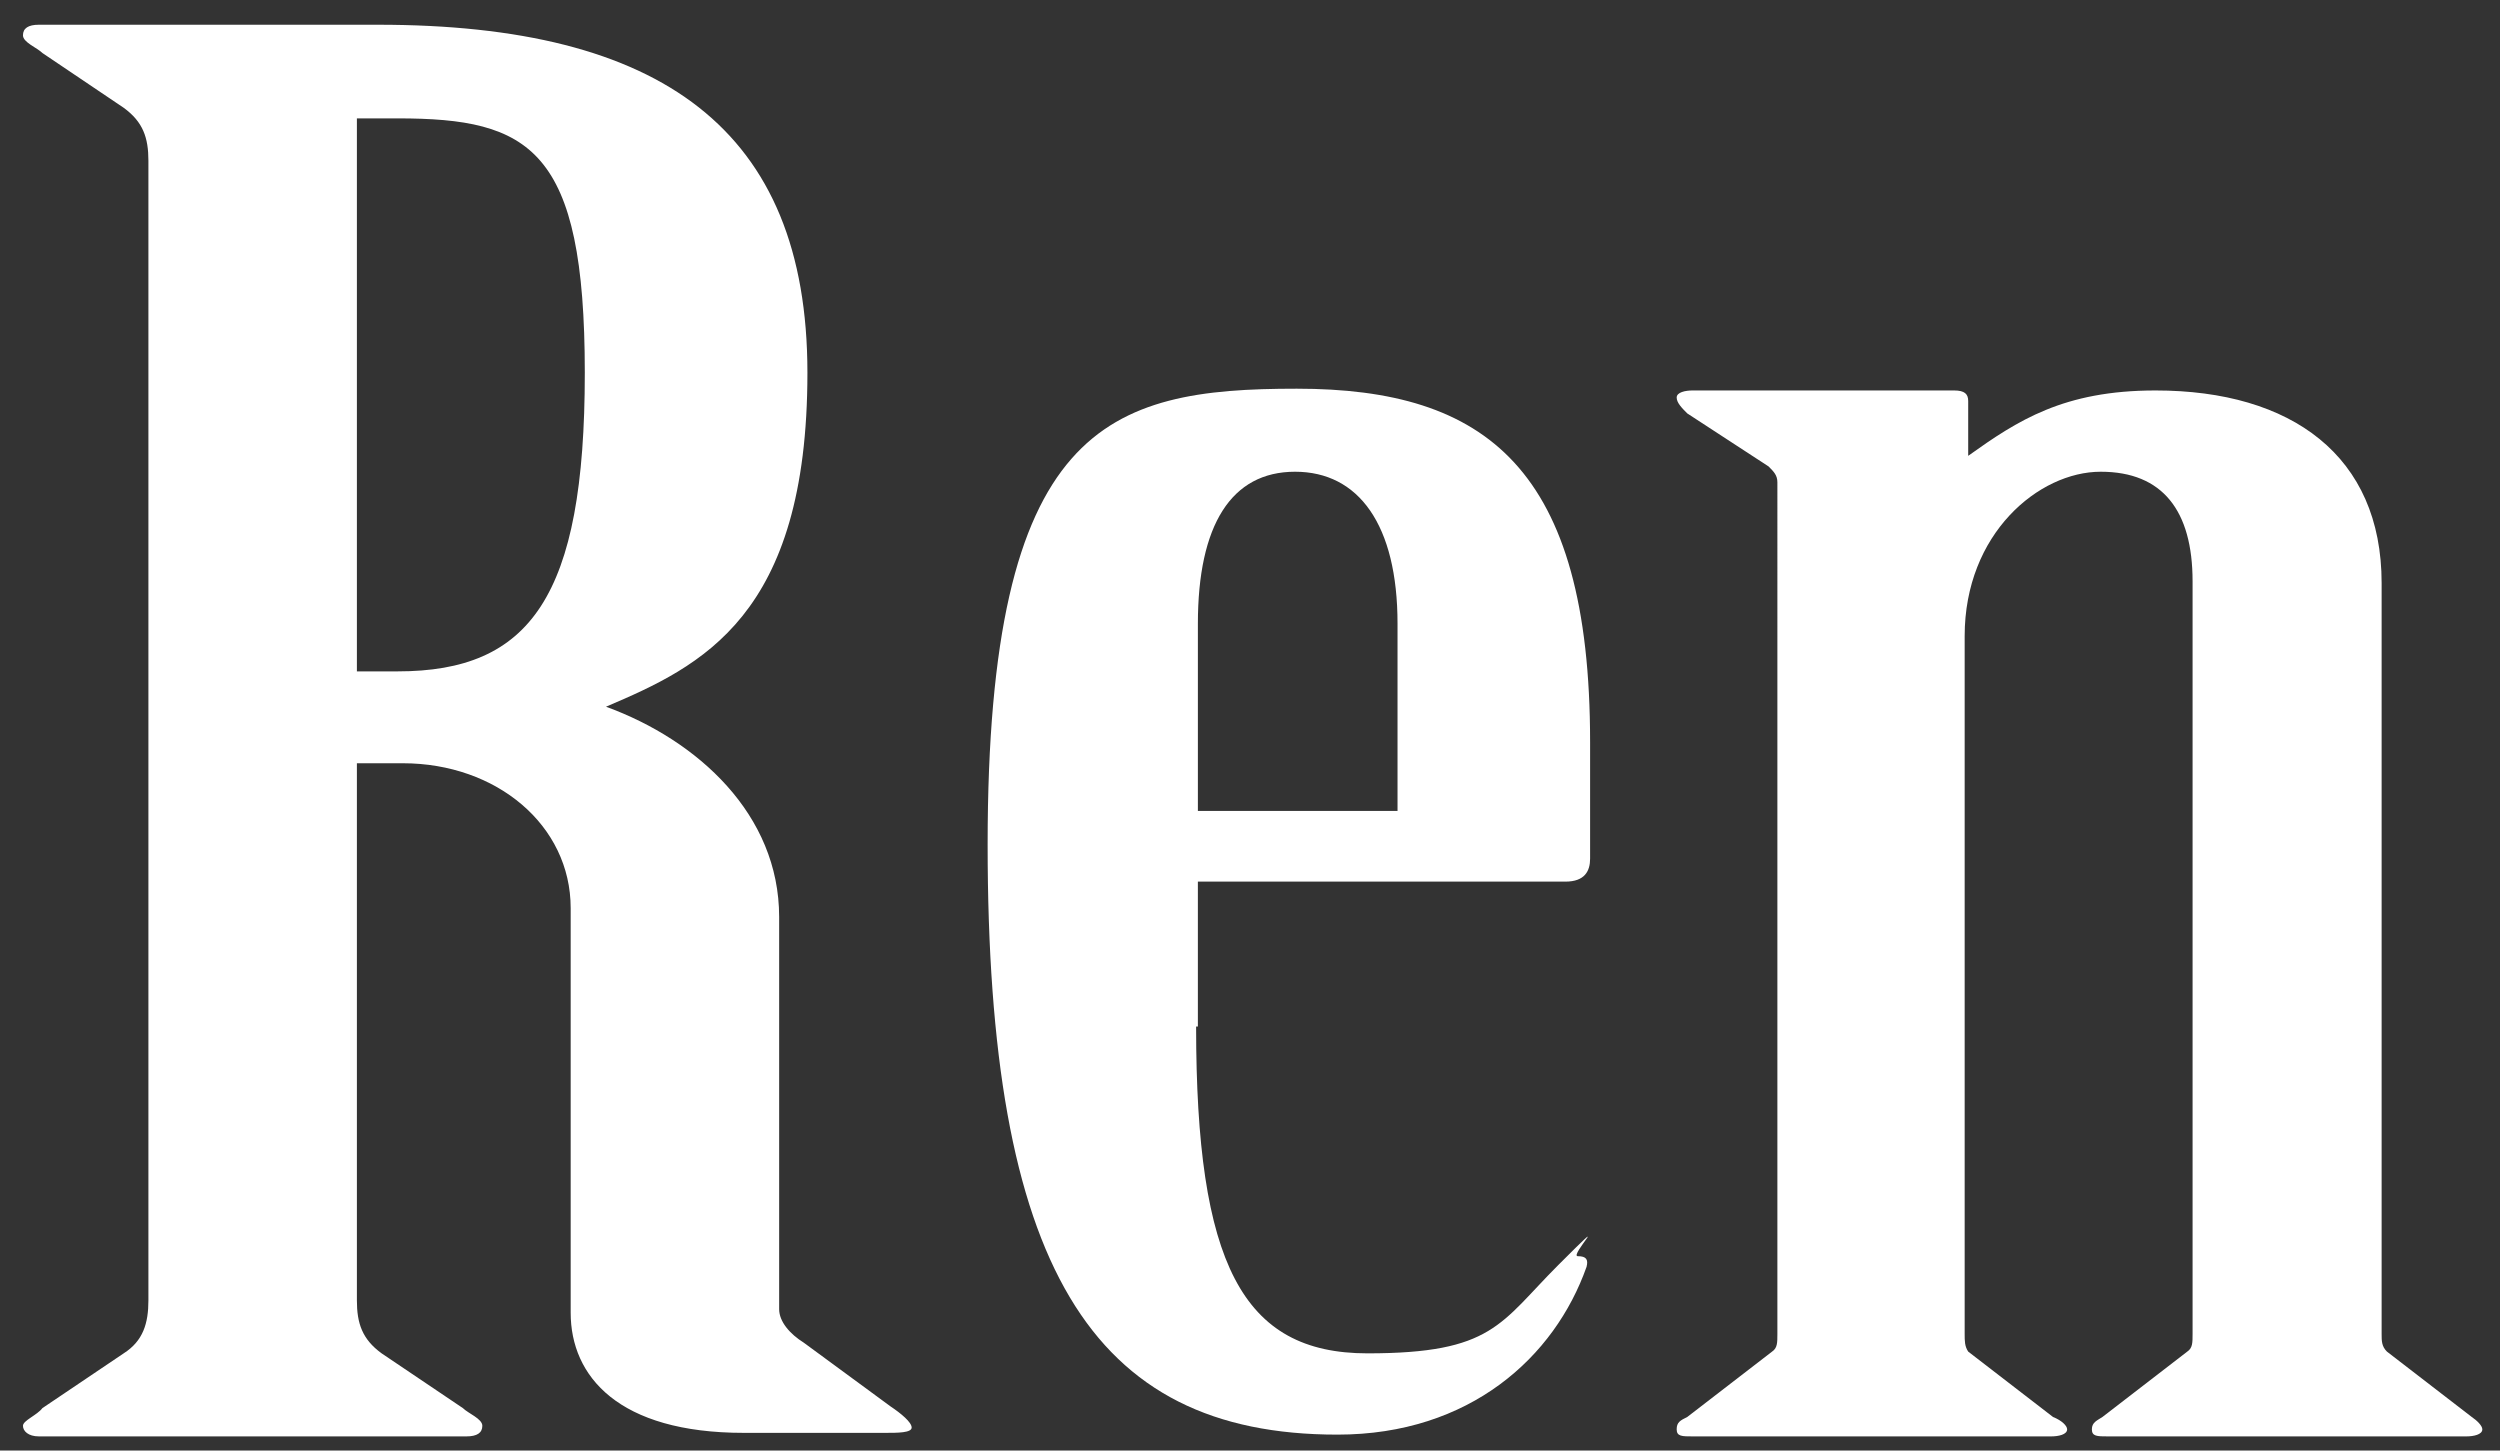
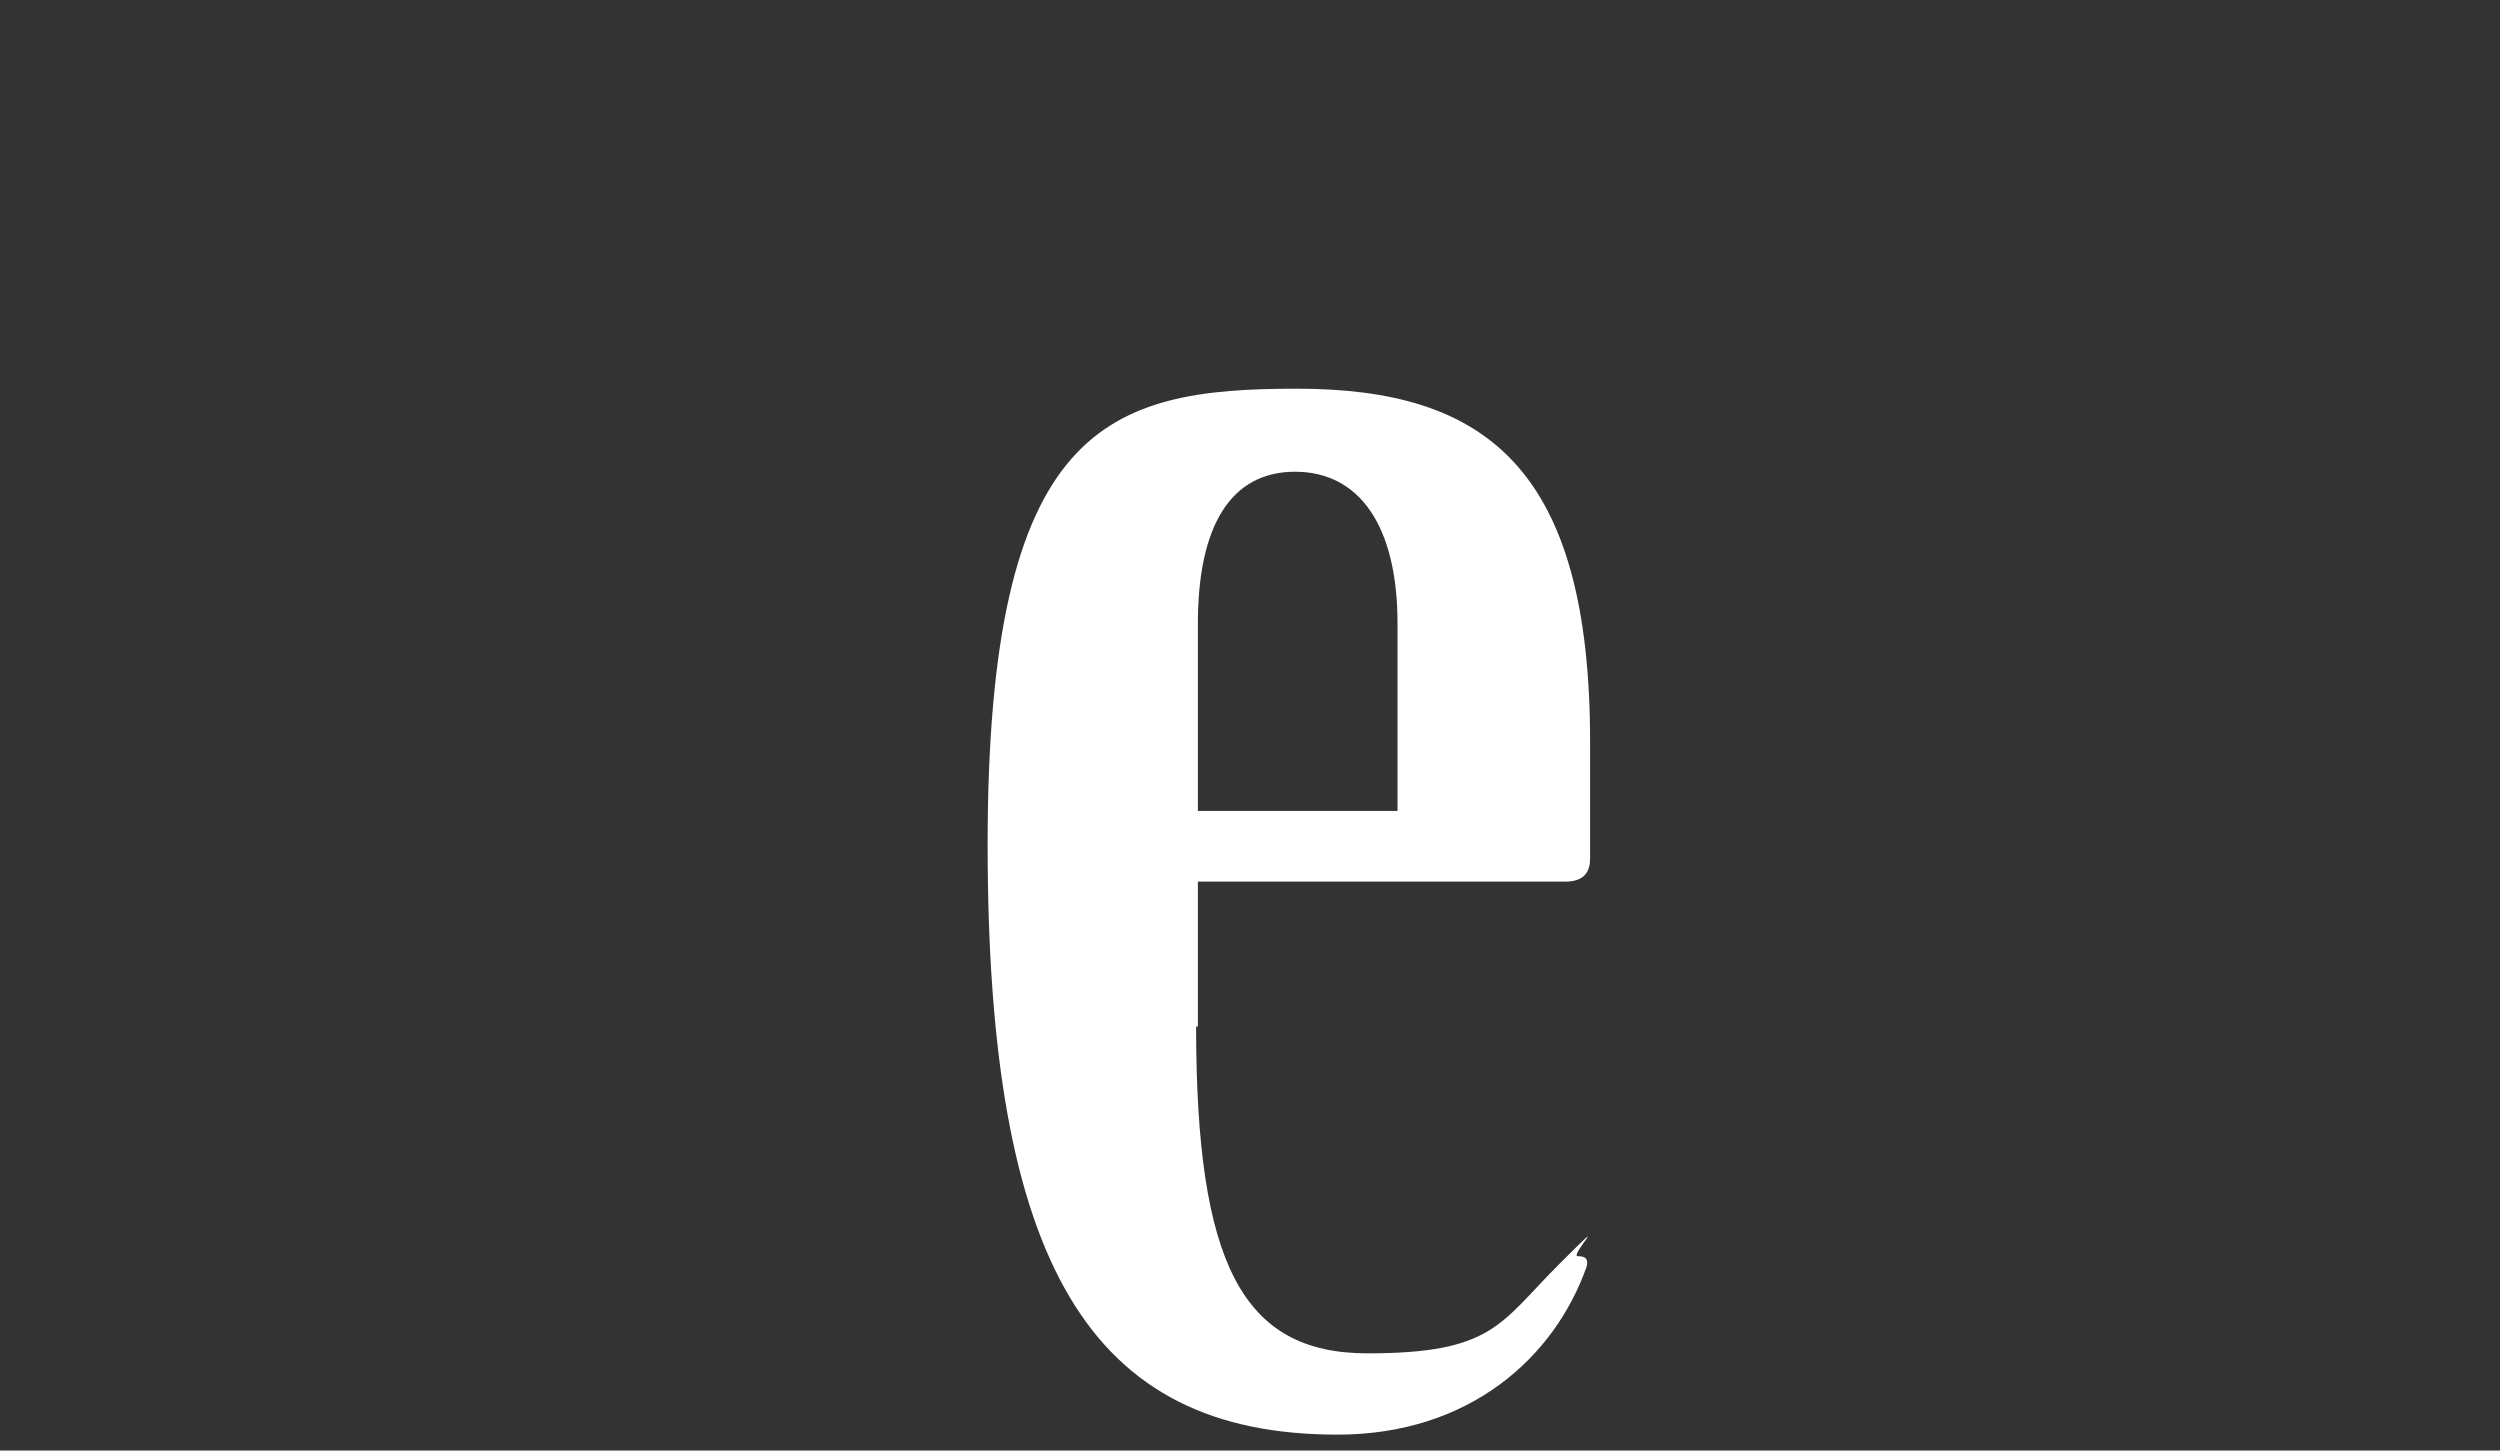
<svg xmlns="http://www.w3.org/2000/svg" id="_レイヤー_1" version="1.1" viewBox="0 0 141.5 82.1">
  <rect x="0" y="0" width="141.5" height="82.1" fill="#333333" stroke="none" />
  <defs>
    <style>
      .st0 {
        fill: #fff;
      }
    </style>
  </defs>
-   <path class="st0" d="M20.2,73.6c0,1.3.3,2.2,1.4,3l4.6,3.1c.3.3,1.1.6,1.1,1s-.3.6-.9.6H2.2c-.6,0-.9-.3-.9-.6s.8-.6,1.1-1l4.6-3.1c1.1-.7,1.4-1.7,1.4-3V9.1c0-1.3-.3-2.2-1.4-3L2.4,3c-.3-.3-1.1-.6-1.1-1s.3-.6.9-.6h19.2c16,0,24.3,5.9,24.3,19.7s-6,16.6-11.4,18.9c5.2,1.9,9.8,6.1,9.8,11.9v22.2c0,.7.6,1.4,1.4,1.9l4.9,3.6c.6.4,1.2.9,1.2,1.2s-.8.3-1.5.3h-8c-7.1,0-9.8-3.2-9.8-6.8v-22.9c0-4.7-4.2-8.2-9.5-8.2h-2.6s0,30.4,0,30.4ZM20.2,38h2.3c7.5,0,10.6-4.2,10.6-16.9s-3.1-14.4-10.6-14.4h-2.3s0,31.3,0,31.3Z" />
  <path class="st0" d="M67.7,58.1c0,13.4,2.6,18.5,9.7,18.5s7.5-1.7,10.8-5,.6-.5,1.1-.5.6.2.5.6c-1.8,5.1-6.6,9.5-14.1,9.5-14,0-19.8-9.6-19.8-33.4s6.8-25.8,17.5-25.8,16.6,4.5,16.6,20v6.6c0,.7-.3,1.3-1.4,1.3h-20.8v8.2h0ZM79.1,45.9v-10.6c0-5.6-2.2-8.6-5.8-8.6s-5.5,3-5.5,8.6v10.6h11.4,0Z" />
-   <path class="st0" d="M111.1,25.8h.3c2.8-2,5.4-3.7,10.6-3.7,7.7,0,12.8,3.7,12.8,10.9v42.5c0,.4,0,.7.3,1l4.8,3.7c.3.2.6.5.6.7,0,.3-.5.4-.9.4h-20.3c-.6,0-.9,0-.9-.4s.3-.5.6-.7l4.8-3.7c.3-.2.3-.5.3-1v-42.6c0-4-1.7-6.2-5.2-6.2s-7.7,3.5-7.7,9.3v39.5c0,.4,0,.7.2,1l4.8,3.7c.5.2.8.5.8.7,0,.3-.5.4-.9.4h-20.3c-.6,0-.9,0-.9-.4s.2-.5.6-.7l4.8-3.7c.3-.2.3-.5.3-1V27.3c0-.4-.2-.6-.5-.9l-4.6-3c-.3-.3-.6-.6-.6-.9s.5-.4.9-.4h14.8c.6,0,.8.2.8.6v3.1h-.3Z" />
</svg>